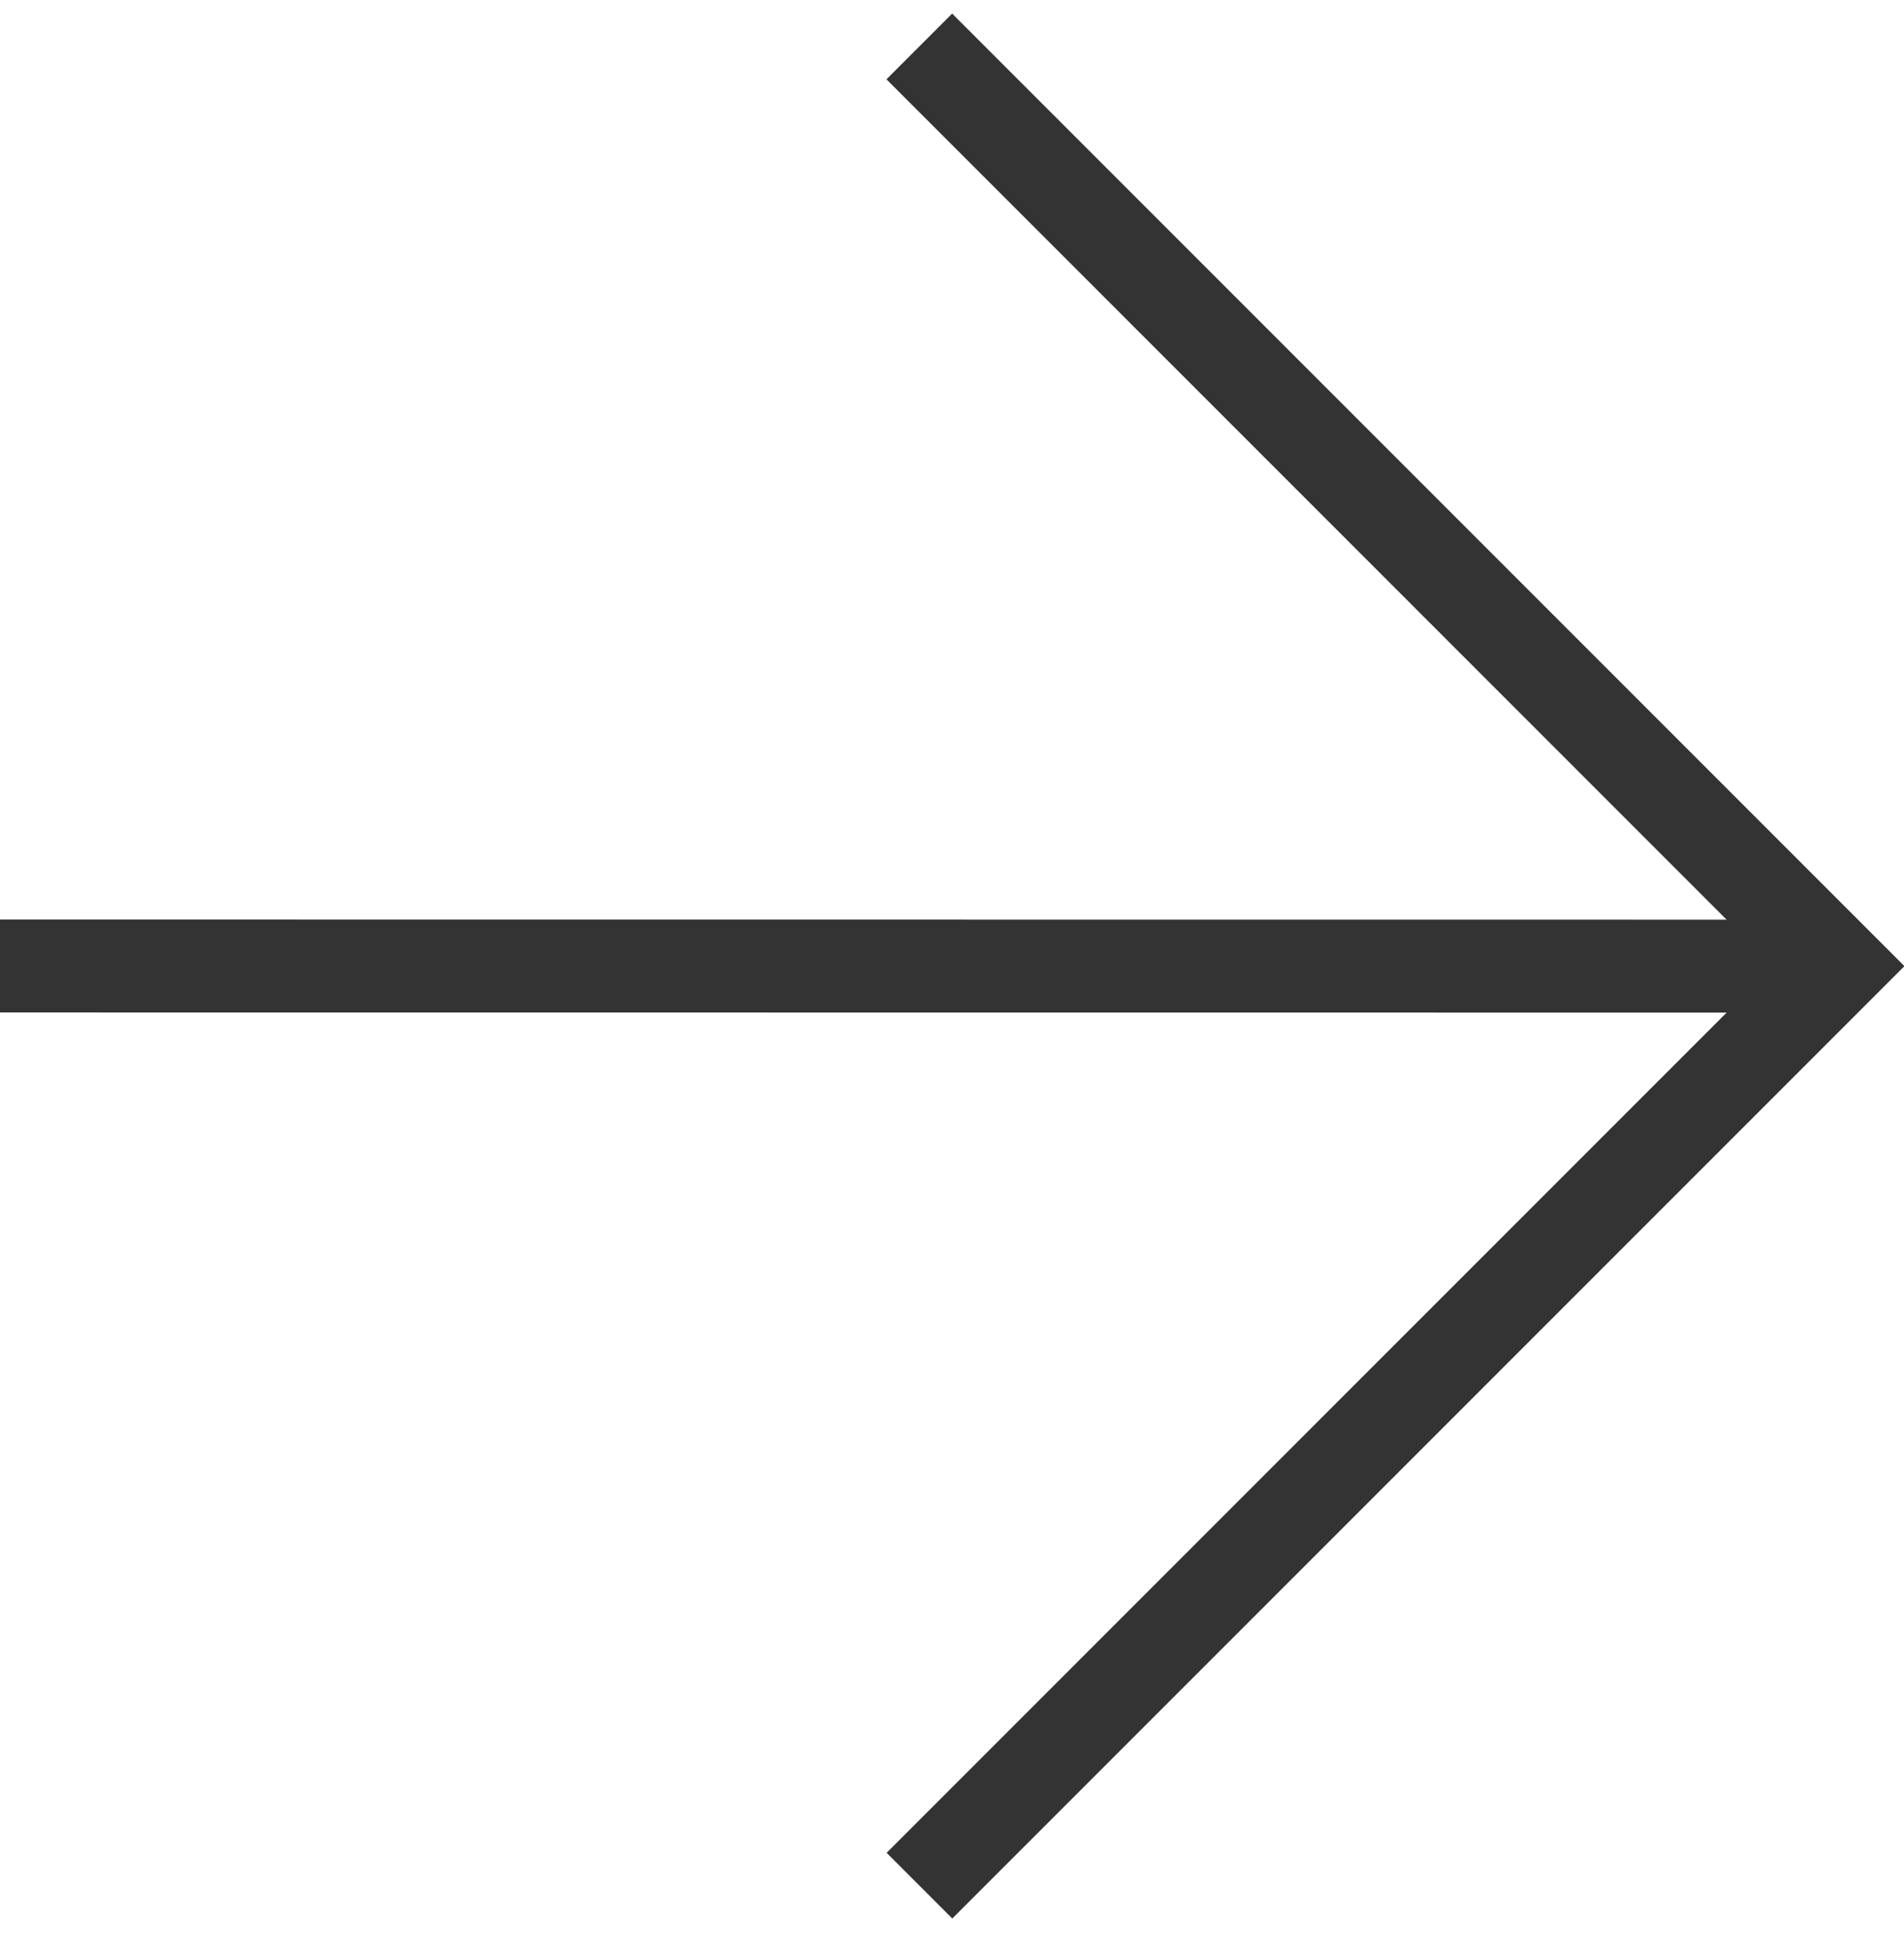
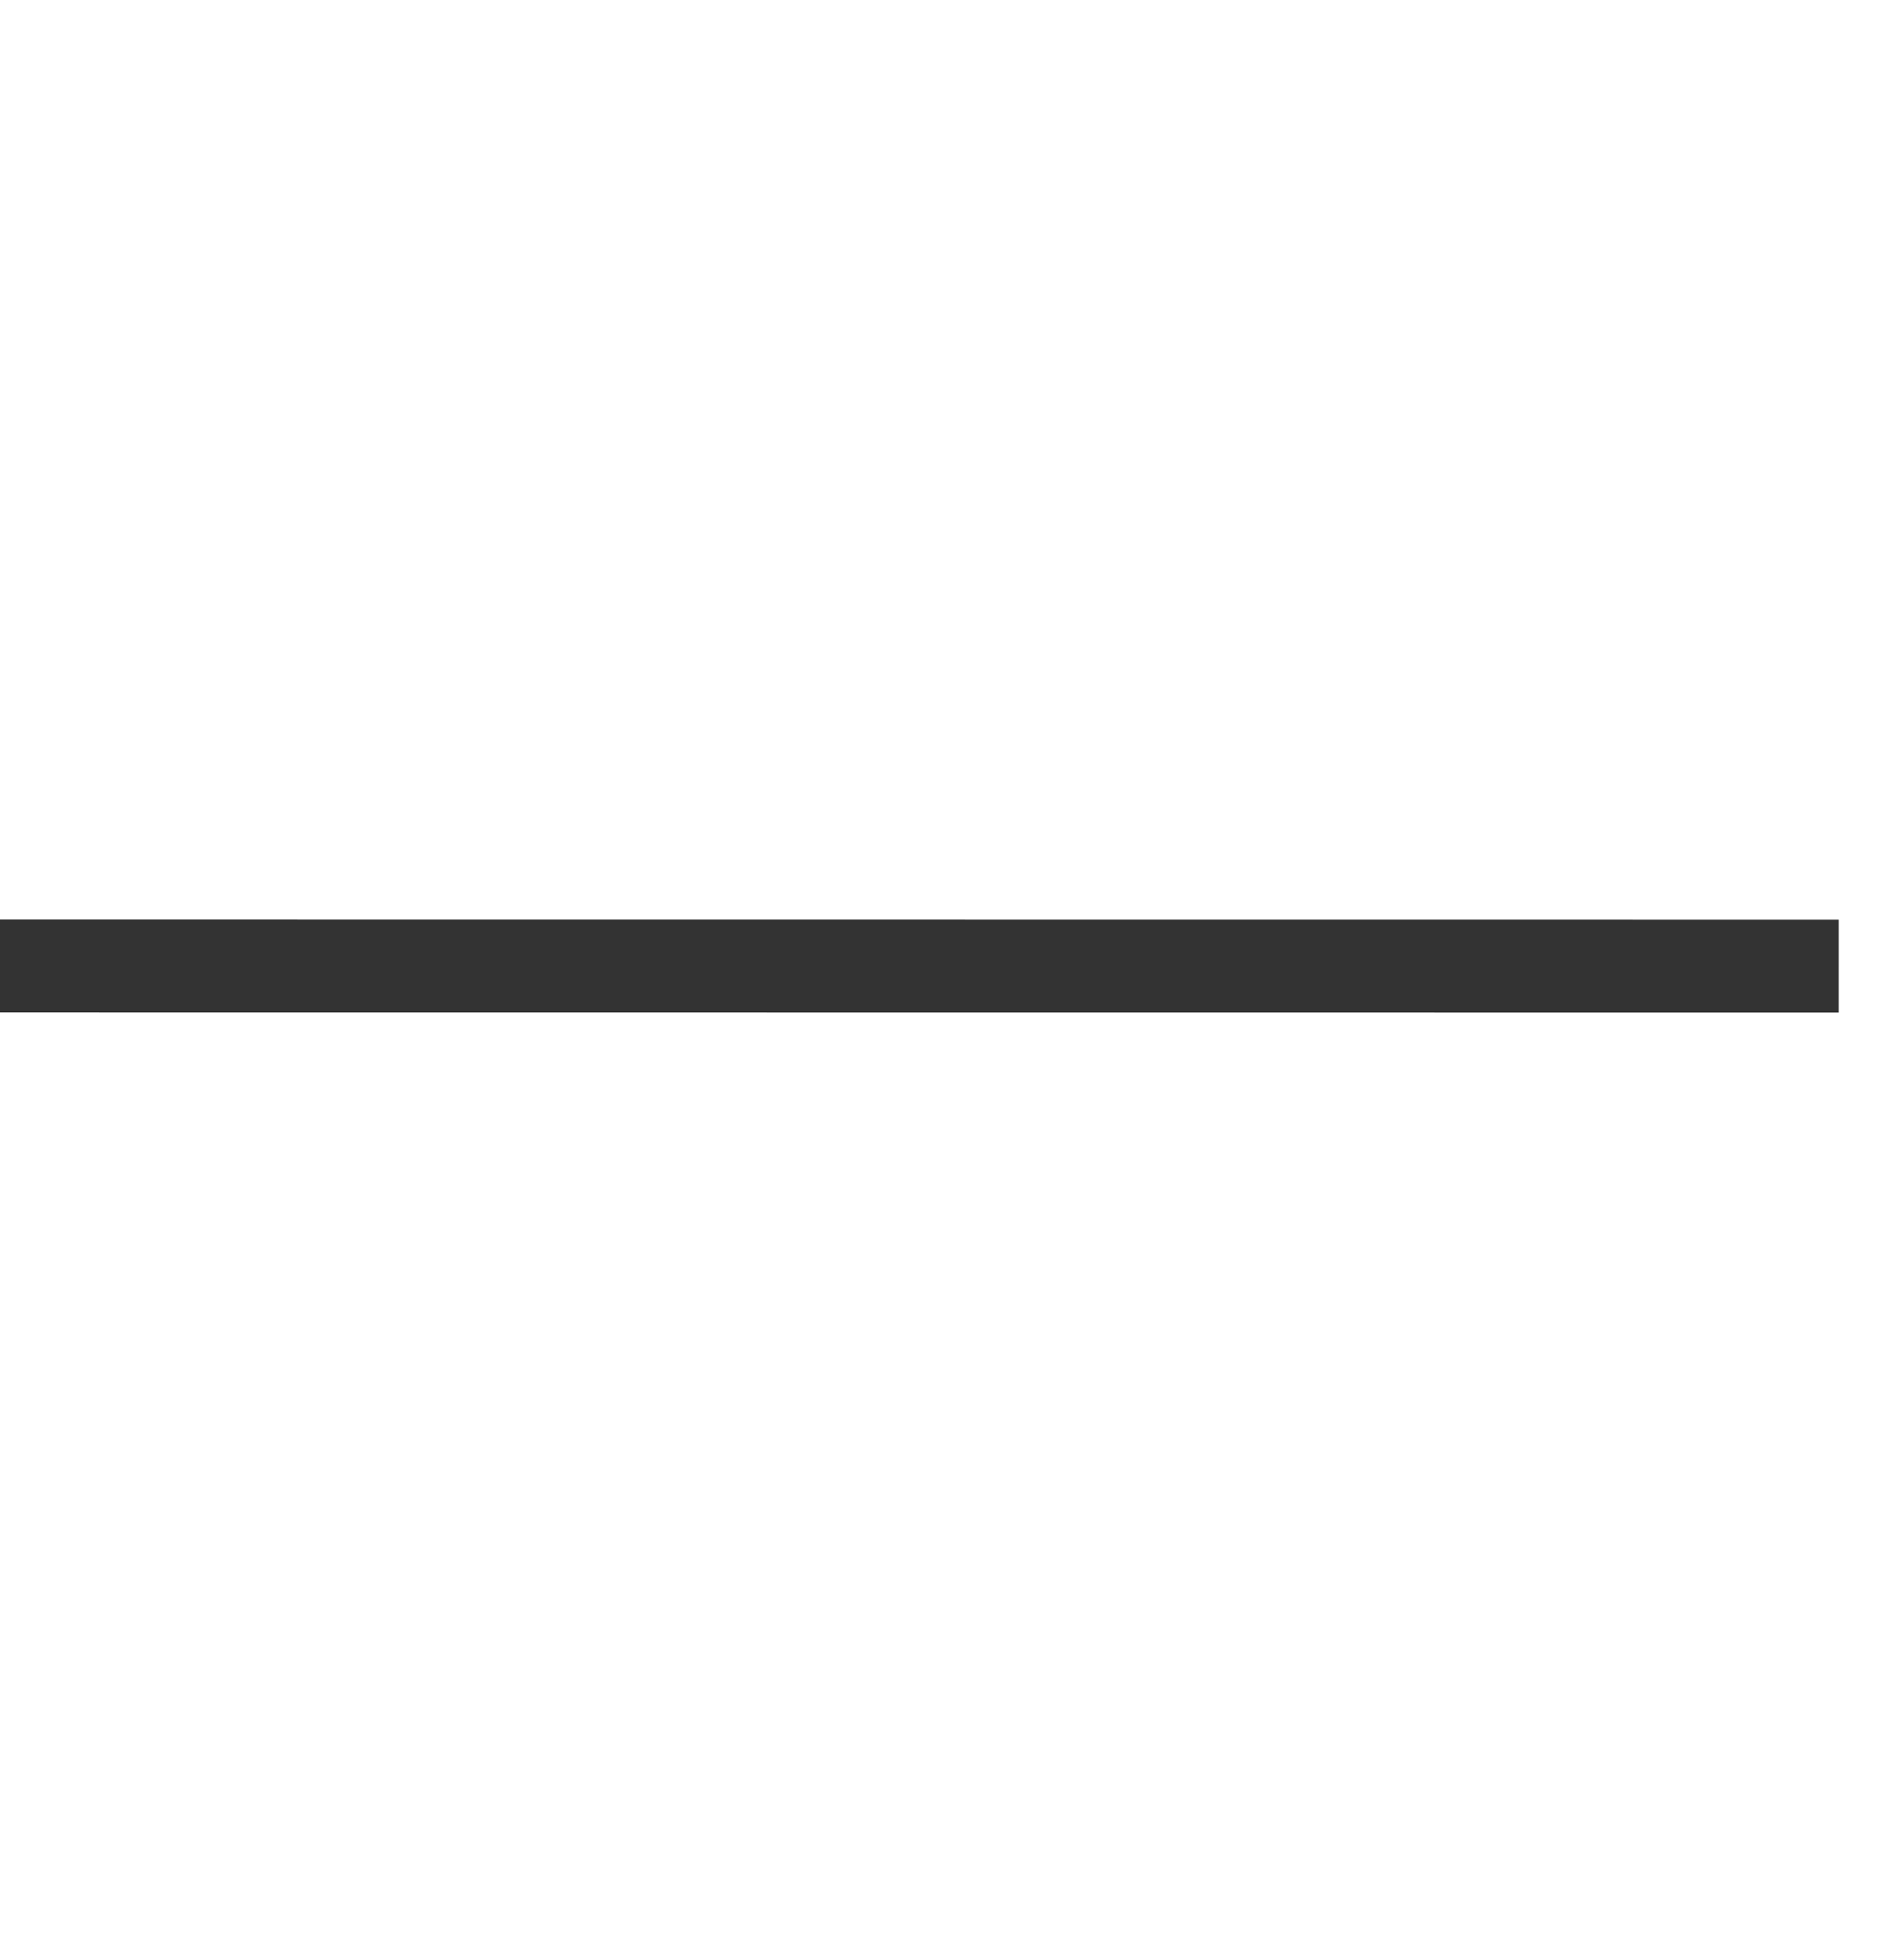
<svg xmlns="http://www.w3.org/2000/svg" width="41" height="42" viewBox="0 0 41 42" fill="none">
-   <path d="M19.799 40.594L39.595 20.799L19.796 1" stroke="#333333" stroke-width="2" />
  <path d="M39.595 20.799L0 20.796" stroke="#333333" stroke-width="2" />
</svg>